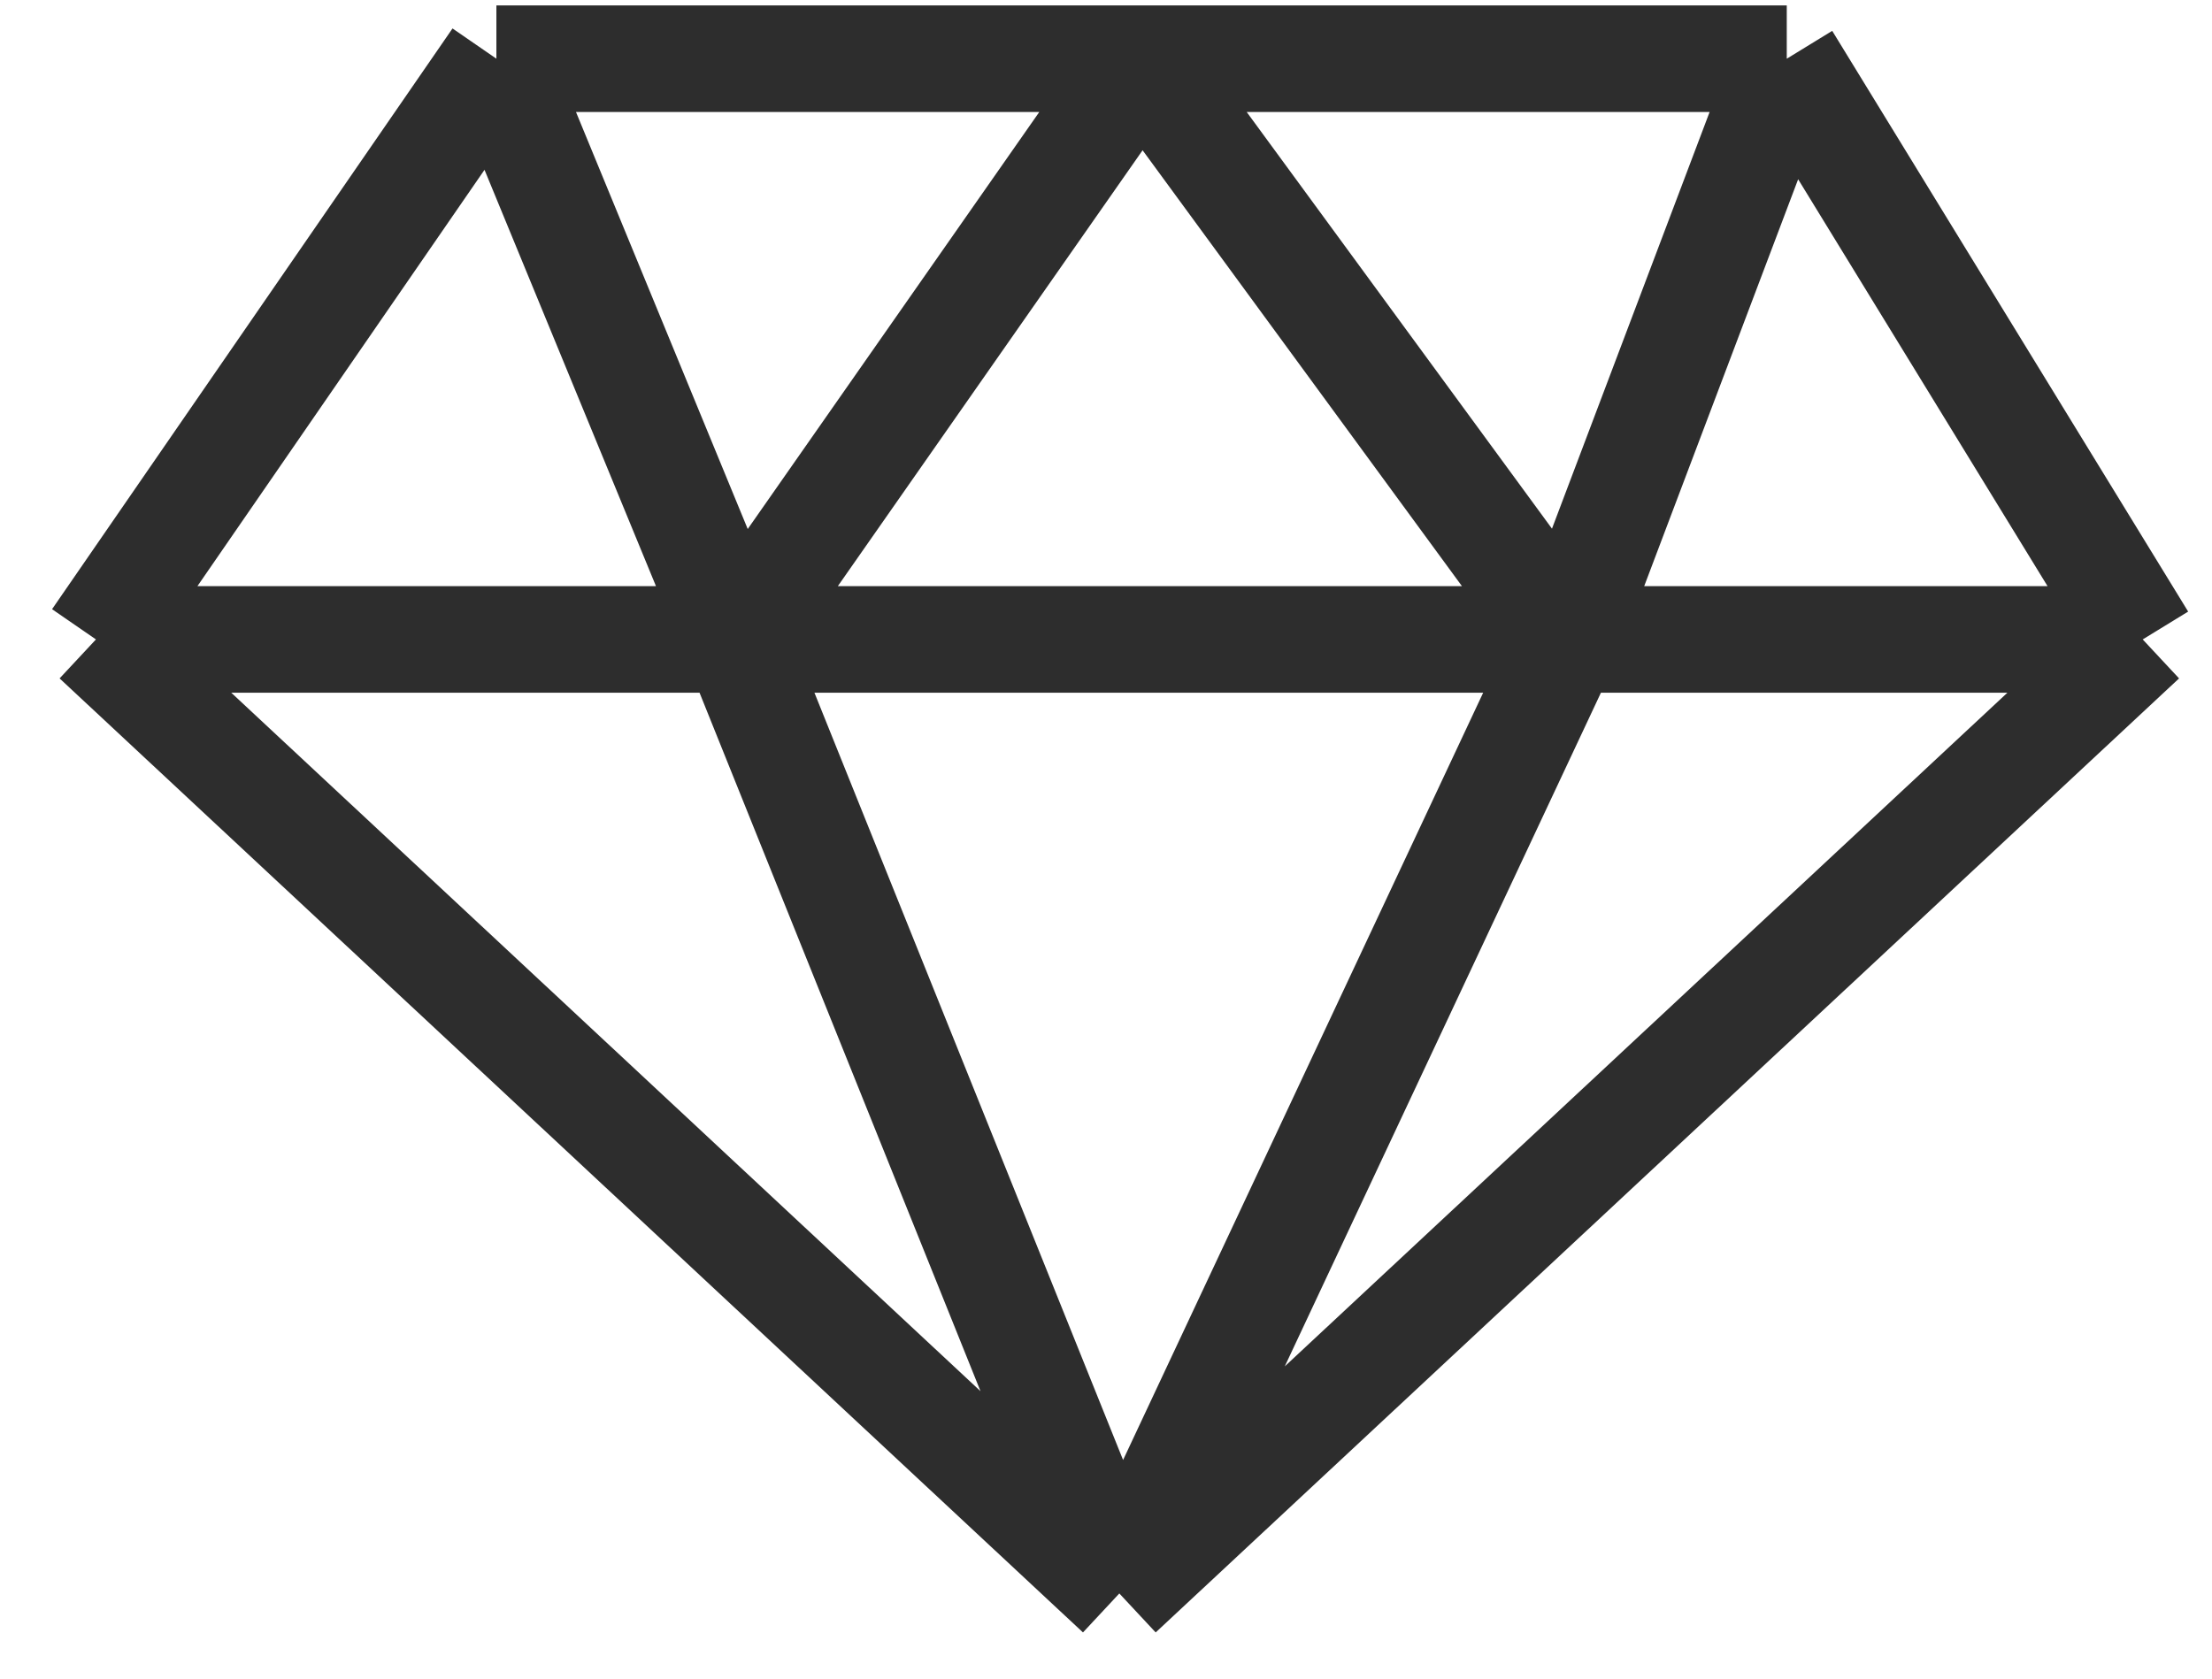
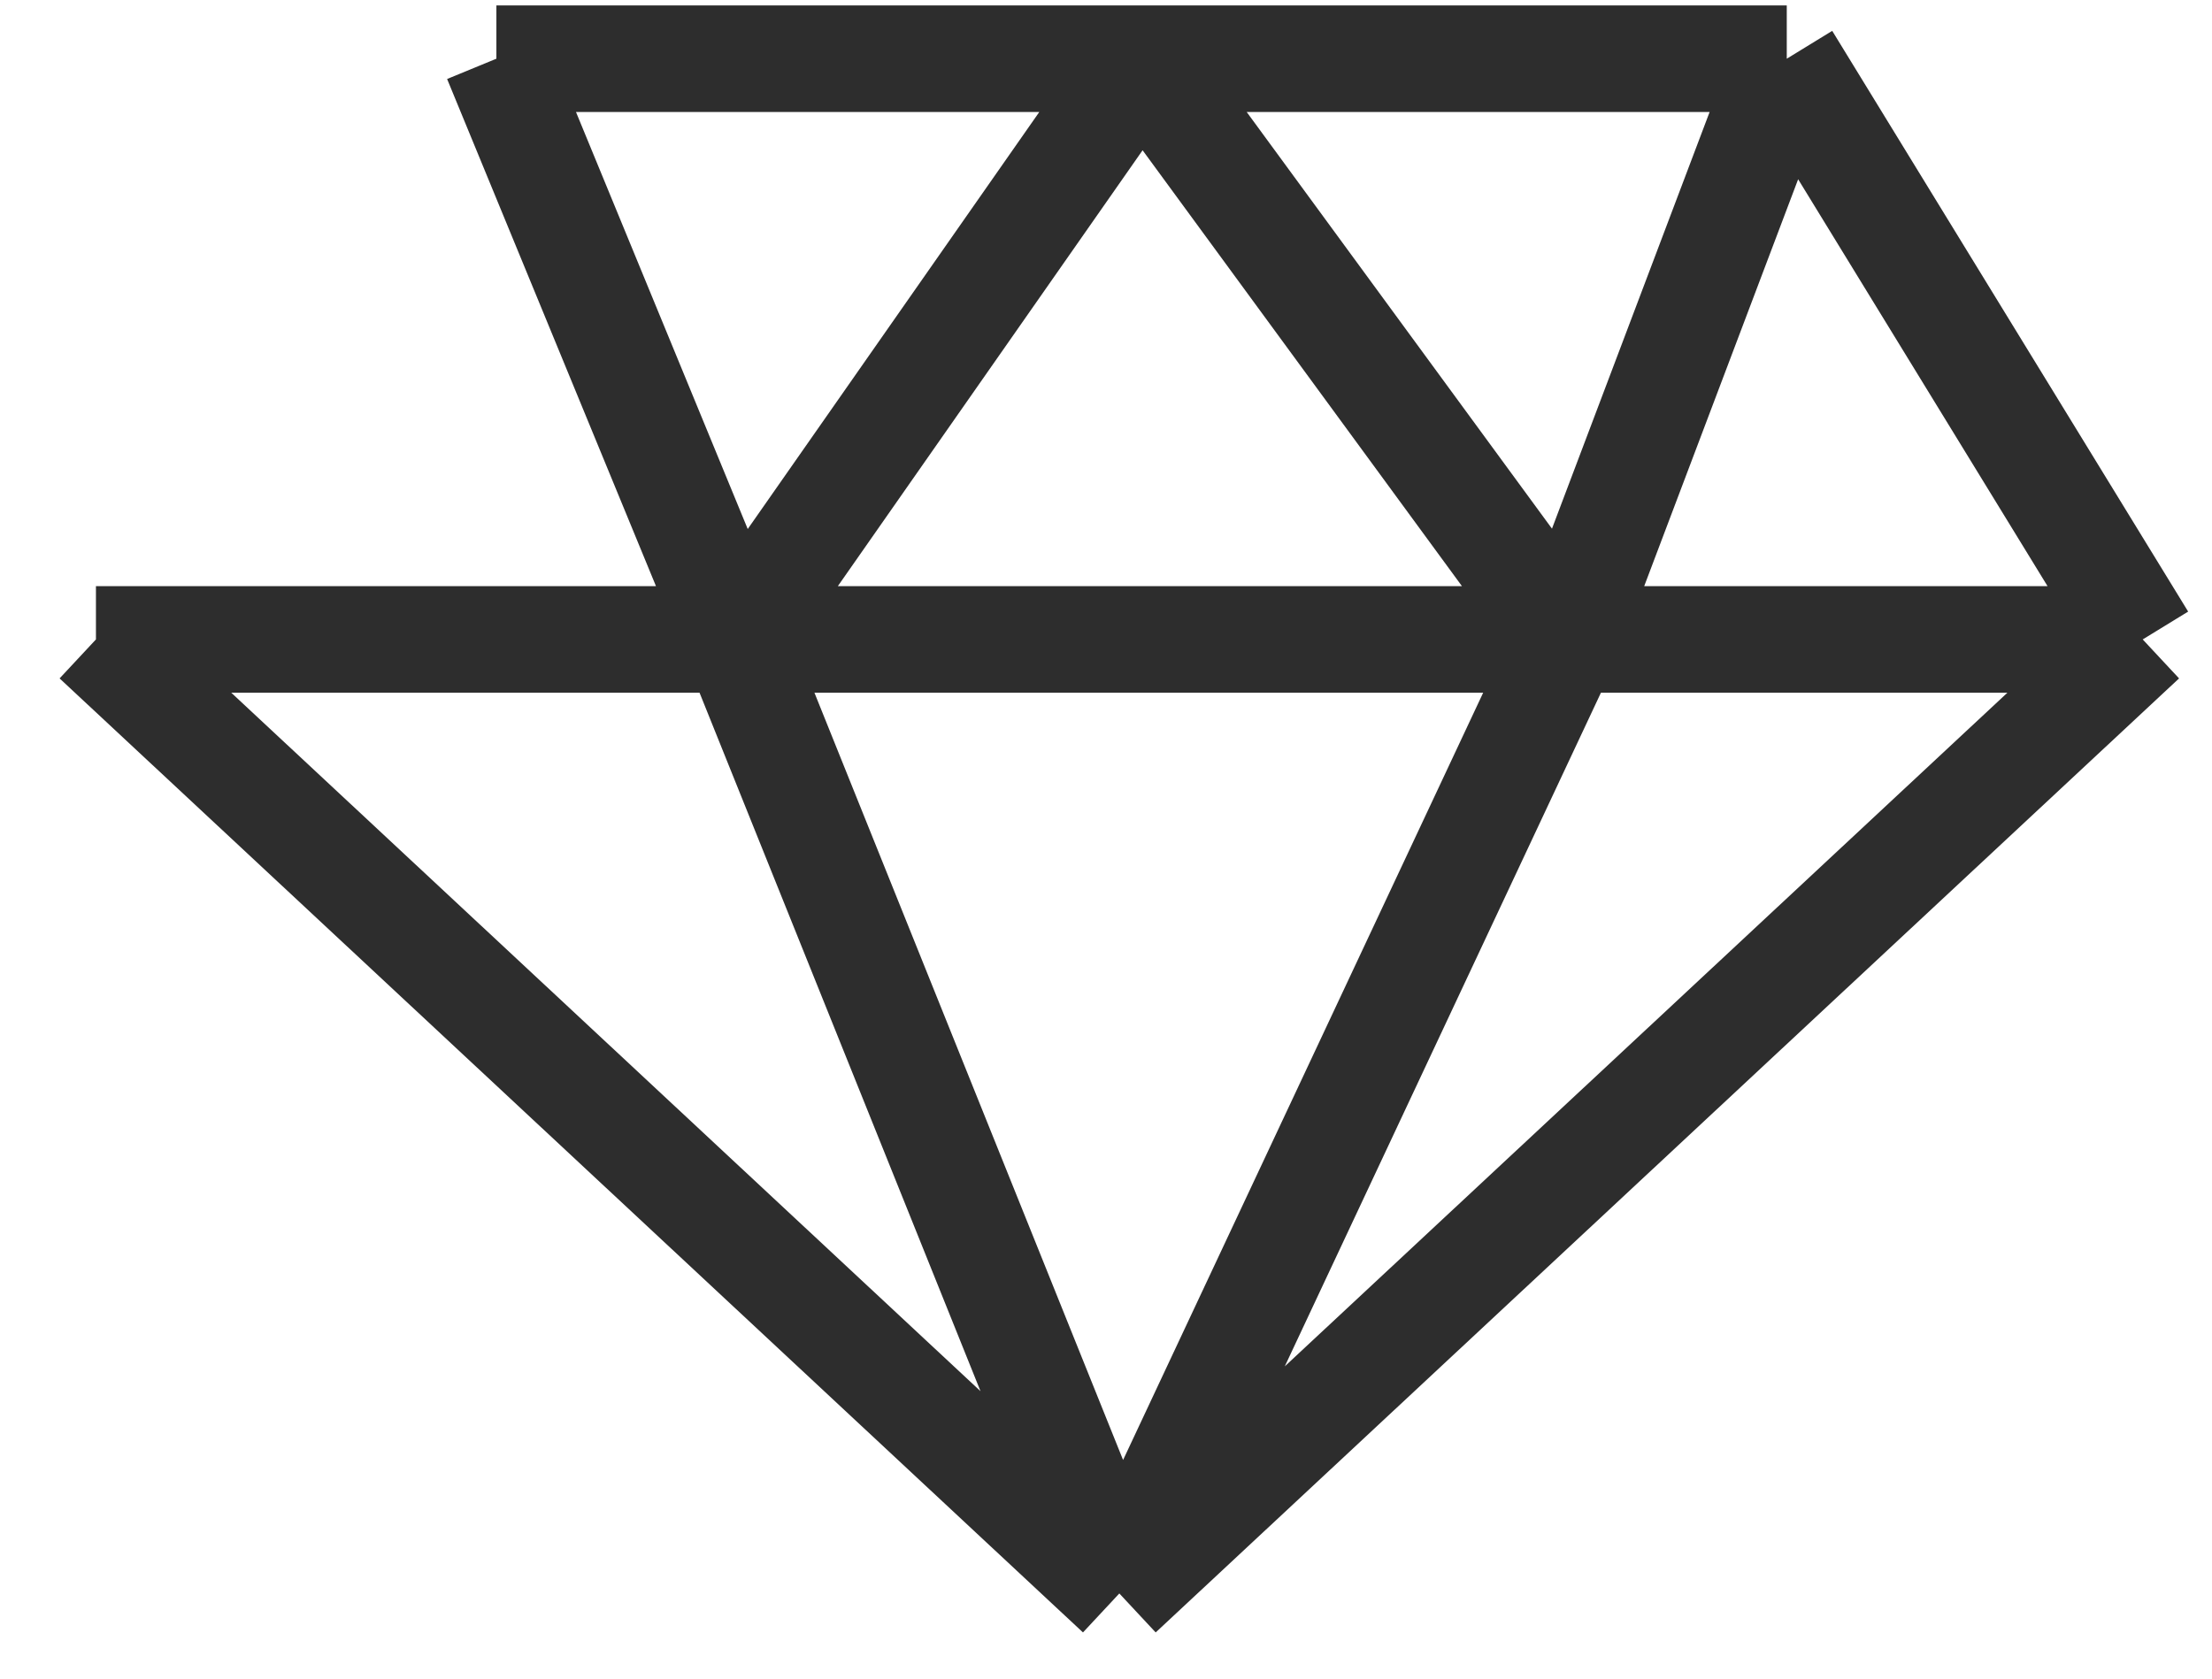
<svg xmlns="http://www.w3.org/2000/svg" width="83" height="63" viewBox="0 0 83 63" fill="none">
-   <path d="M42 59.803L80.4 23.998M42 59.803L3.6 23.998M42 59.803L58.8 23.998M42 59.803L27.6 23.998M80.4 23.998L67.044 2.203M80.4 23.998H58.8M67.044 2.203H42.835M67.044 2.203L58.8 23.998M18.626 2.203L3.6 23.998M18.626 2.203H42.835M18.626 2.203L27.6 23.998M3.6 23.998H42H58.8M58.8 23.998L42.835 2.203M42.835 2.203L27.6 23.998" stroke="#2D2D2D" stroke-width="4" />
+   <path d="M42 59.803L80.4 23.998M42 59.803L3.6 23.998M42 59.803L58.8 23.998M42 59.803L27.6 23.998M80.4 23.998L67.044 2.203M80.4 23.998H58.8M67.044 2.203H42.835M67.044 2.203L58.8 23.998M18.626 2.203M18.626 2.203H42.835M18.626 2.203L27.6 23.998M3.6 23.998H42H58.8M58.8 23.998L42.835 2.203M42.835 2.203L27.6 23.998" stroke="#2D2D2D" stroke-width="4" />
</svg>